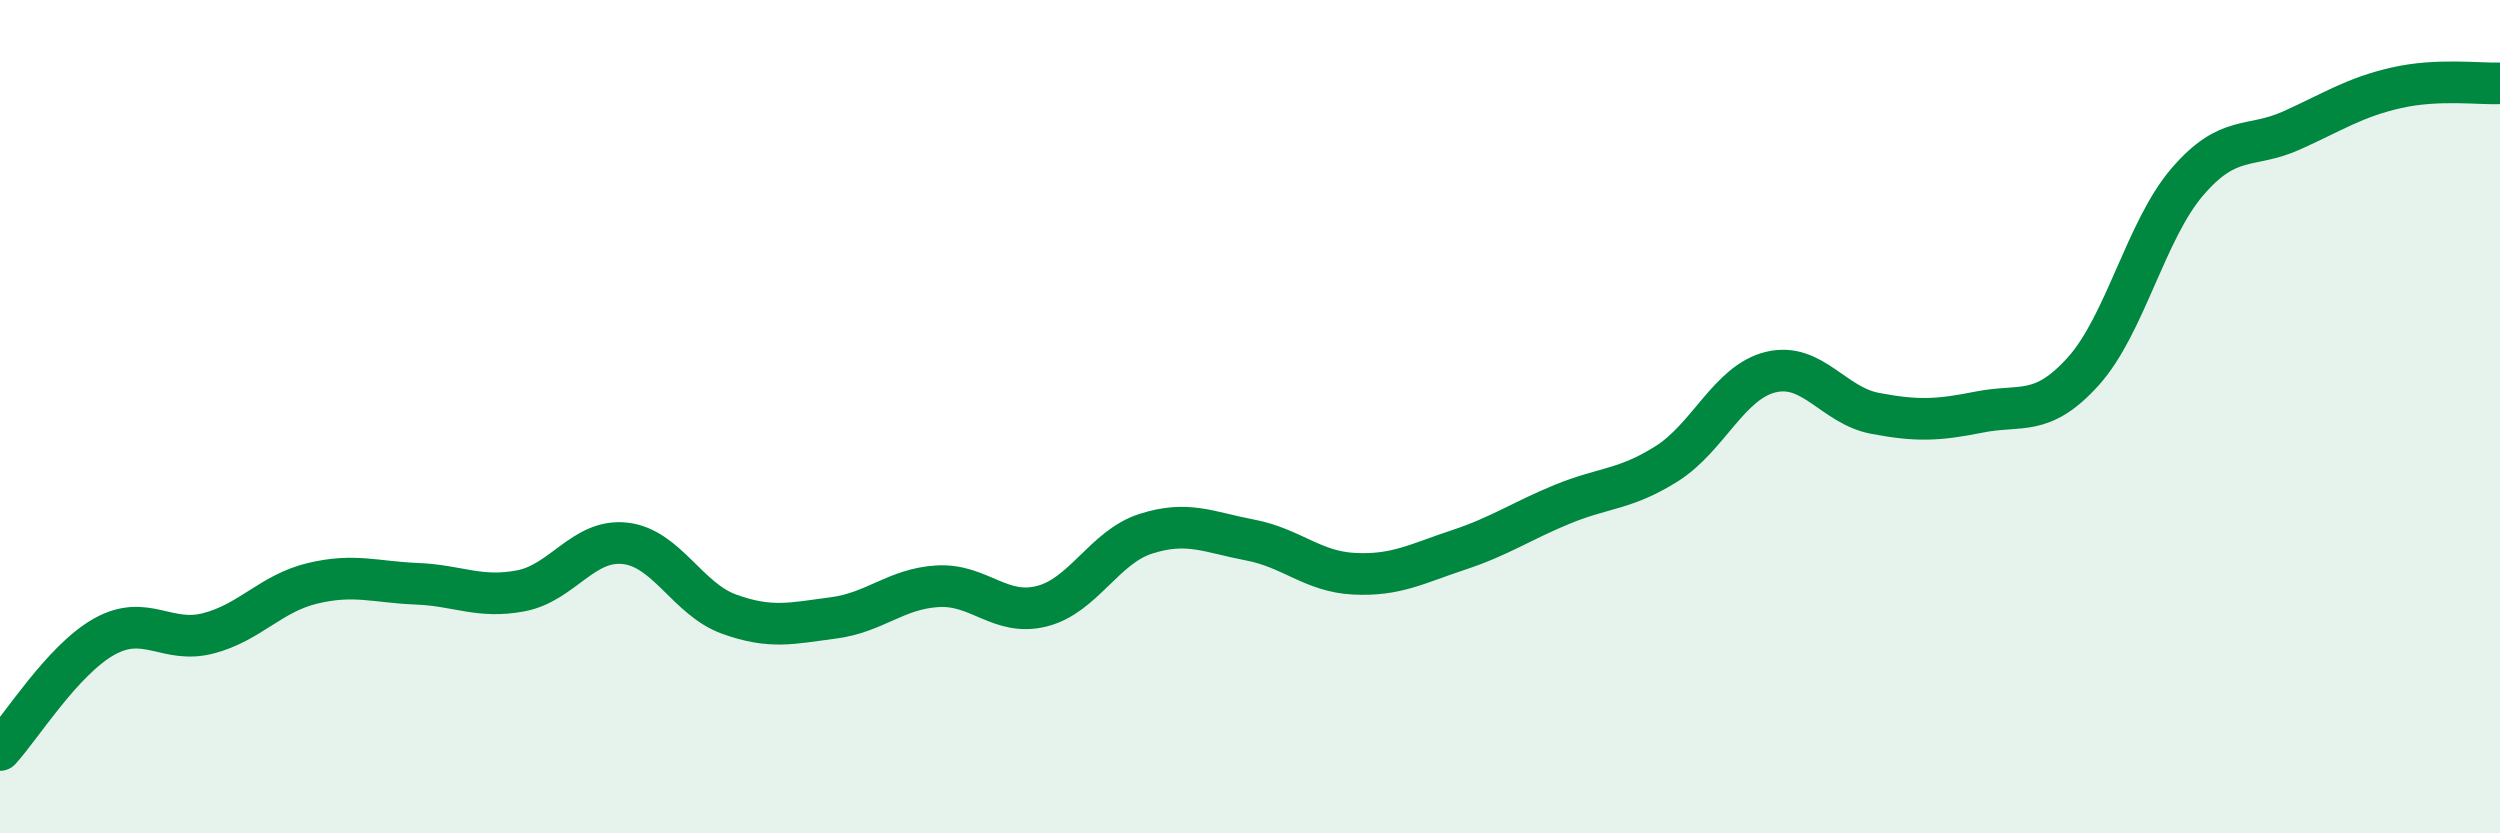
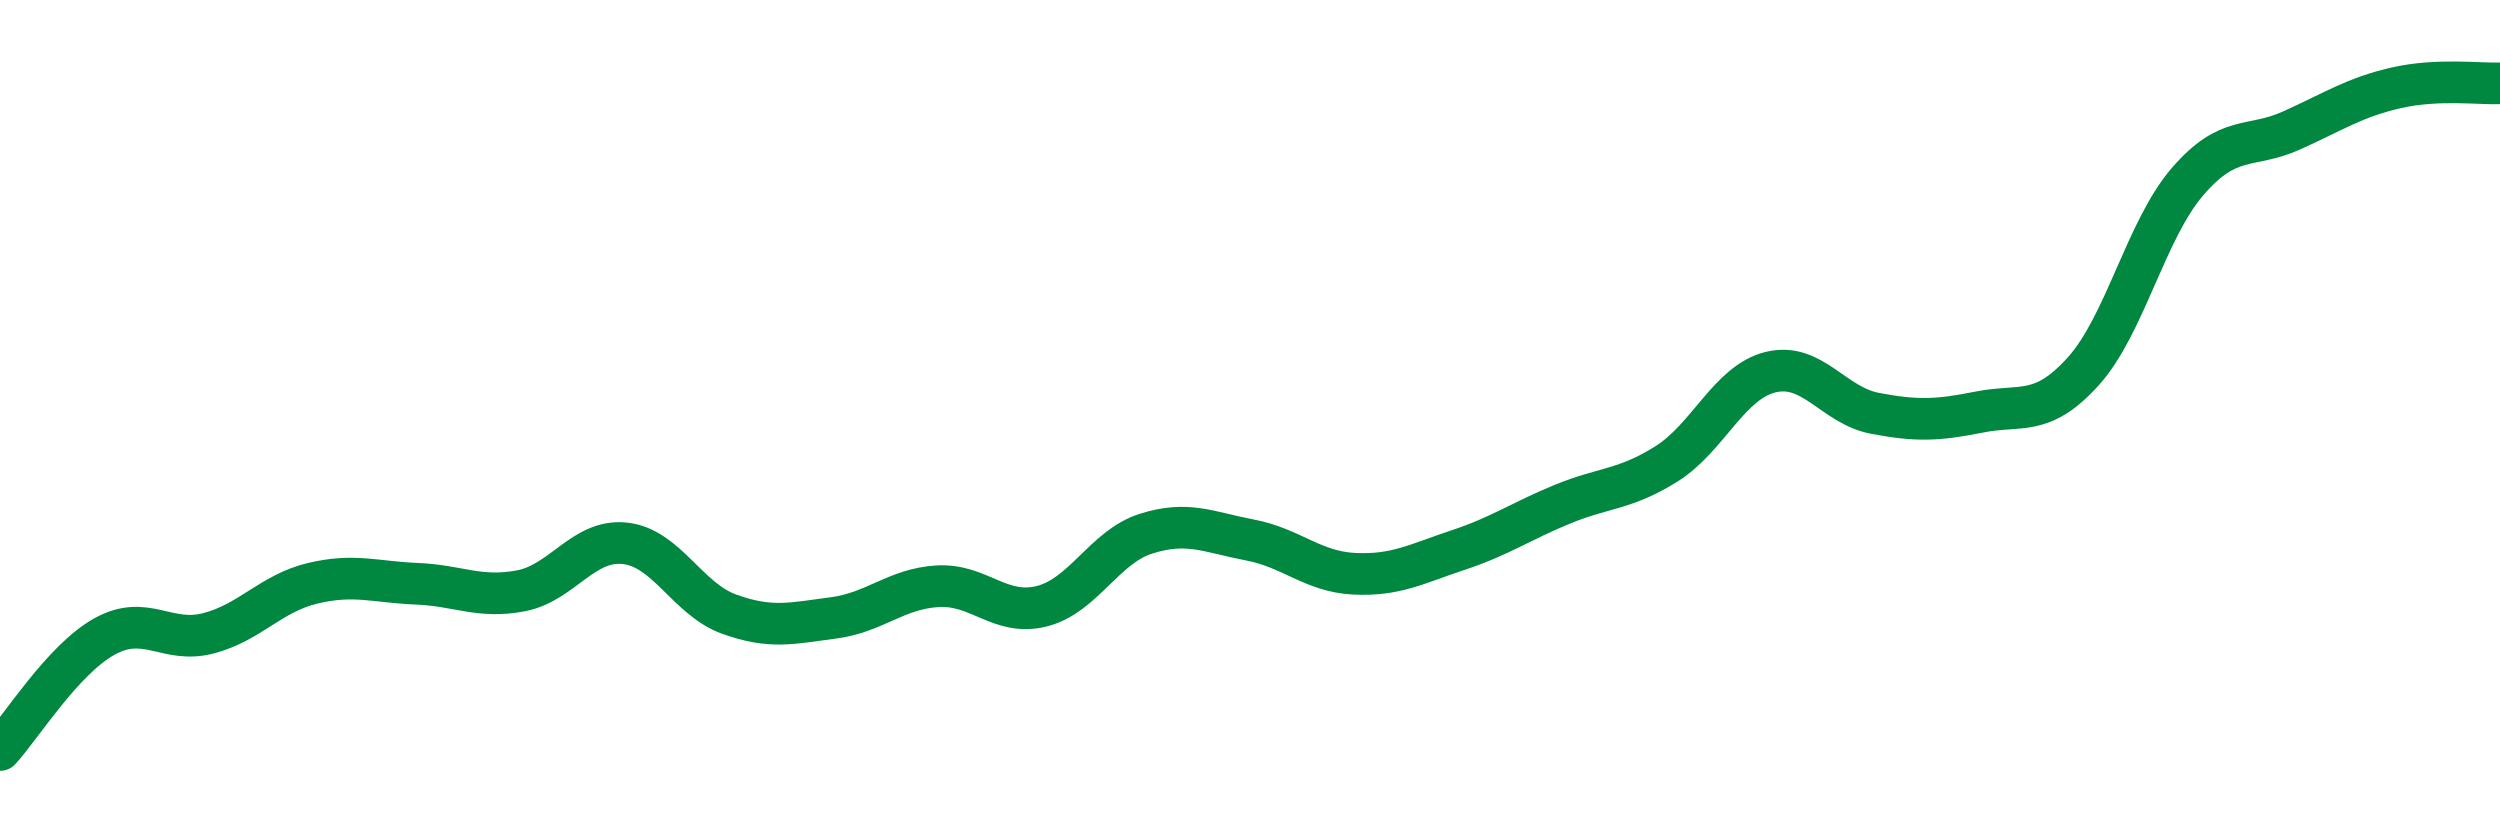
<svg xmlns="http://www.w3.org/2000/svg" width="60" height="20" viewBox="0 0 60 20">
-   <path d="M 0,18 C 0.5,17.46 1.5,15.84 2.5,15.28 C 3.5,14.72 4,15.46 5,15.2 C 6,14.94 6.5,14.24 7.5,14 C 8.5,13.76 9,13.97 10,14.01 C 11,14.05 11.5,14.37 12.5,14.18 C 13.5,13.99 14,12.93 15,13.04 C 16,13.15 16.5,14.38 17.5,14.74 C 18.5,15.1 19,14.96 20,14.83 C 21,14.7 21.5,14.13 22.5,14.07 C 23.5,14.01 24,14.8 25,14.55 C 26,14.3 26.5,13.13 27.5,12.81 C 28.5,12.49 29,12.77 30,12.96 C 31,13.15 31.5,13.72 32.5,13.77 C 33.5,13.82 34,13.53 35,13.2 C 36,12.87 36.5,12.51 37.5,12.1 C 38.5,11.69 39,11.76 40,11.13 C 41,10.5 41.5,9.17 42.5,8.93 C 43.5,8.69 44,9.73 45,9.92 C 46,10.11 46.5,10.09 47.5,9.89 C 48.5,9.69 49,10.02 50,8.91 C 51,7.8 51.5,5.52 52.5,4.36 C 53.5,3.2 54,3.58 55,3.13 C 56,2.68 56.5,2.34 57.5,2.11 C 58.5,1.88 59.5,2.02 60,2L60 20L0 20Z" fill="#008740" opacity="0.1" stroke-linecap="round" stroke-linejoin="round" />
  <path d="M 0,18 C 0.5,17.46 1.5,15.84 2.5,15.28 C 3.5,14.72 4,15.46 5,15.2 C 6,14.94 6.5,14.24 7.5,14 C 8.5,13.76 9,13.97 10,14.01 C 11,14.05 11.5,14.37 12.5,14.18 C 13.5,13.99 14,12.93 15,13.04 C 16,13.15 16.5,14.38 17.5,14.74 C 18.5,15.1 19,14.96 20,14.83 C 21,14.7 21.5,14.13 22.5,14.07 C 23.5,14.01 24,14.8 25,14.55 C 26,14.3 26.5,13.13 27.5,12.81 C 28.5,12.49 29,12.77 30,12.96 C 31,13.15 31.5,13.72 32.5,13.77 C 33.5,13.82 34,13.53 35,13.2 C 36,12.87 36.5,12.51 37.5,12.1 C 38.5,11.69 39,11.76 40,11.13 C 41,10.5 41.5,9.17 42.5,8.93 C 43.5,8.69 44,9.73 45,9.92 C 46,10.11 46.5,10.09 47.5,9.89 C 48.5,9.69 49,10.02 50,8.91 C 51,7.8 51.5,5.52 52.5,4.36 C 53.5,3.2 54,3.58 55,3.13 C 56,2.68 56.5,2.34 57.5,2.11 C 58.5,1.88 59.5,2.02 60,2" stroke="#008740" stroke-width="1" fill="none" stroke-linecap="round" stroke-linejoin="round" />
</svg>